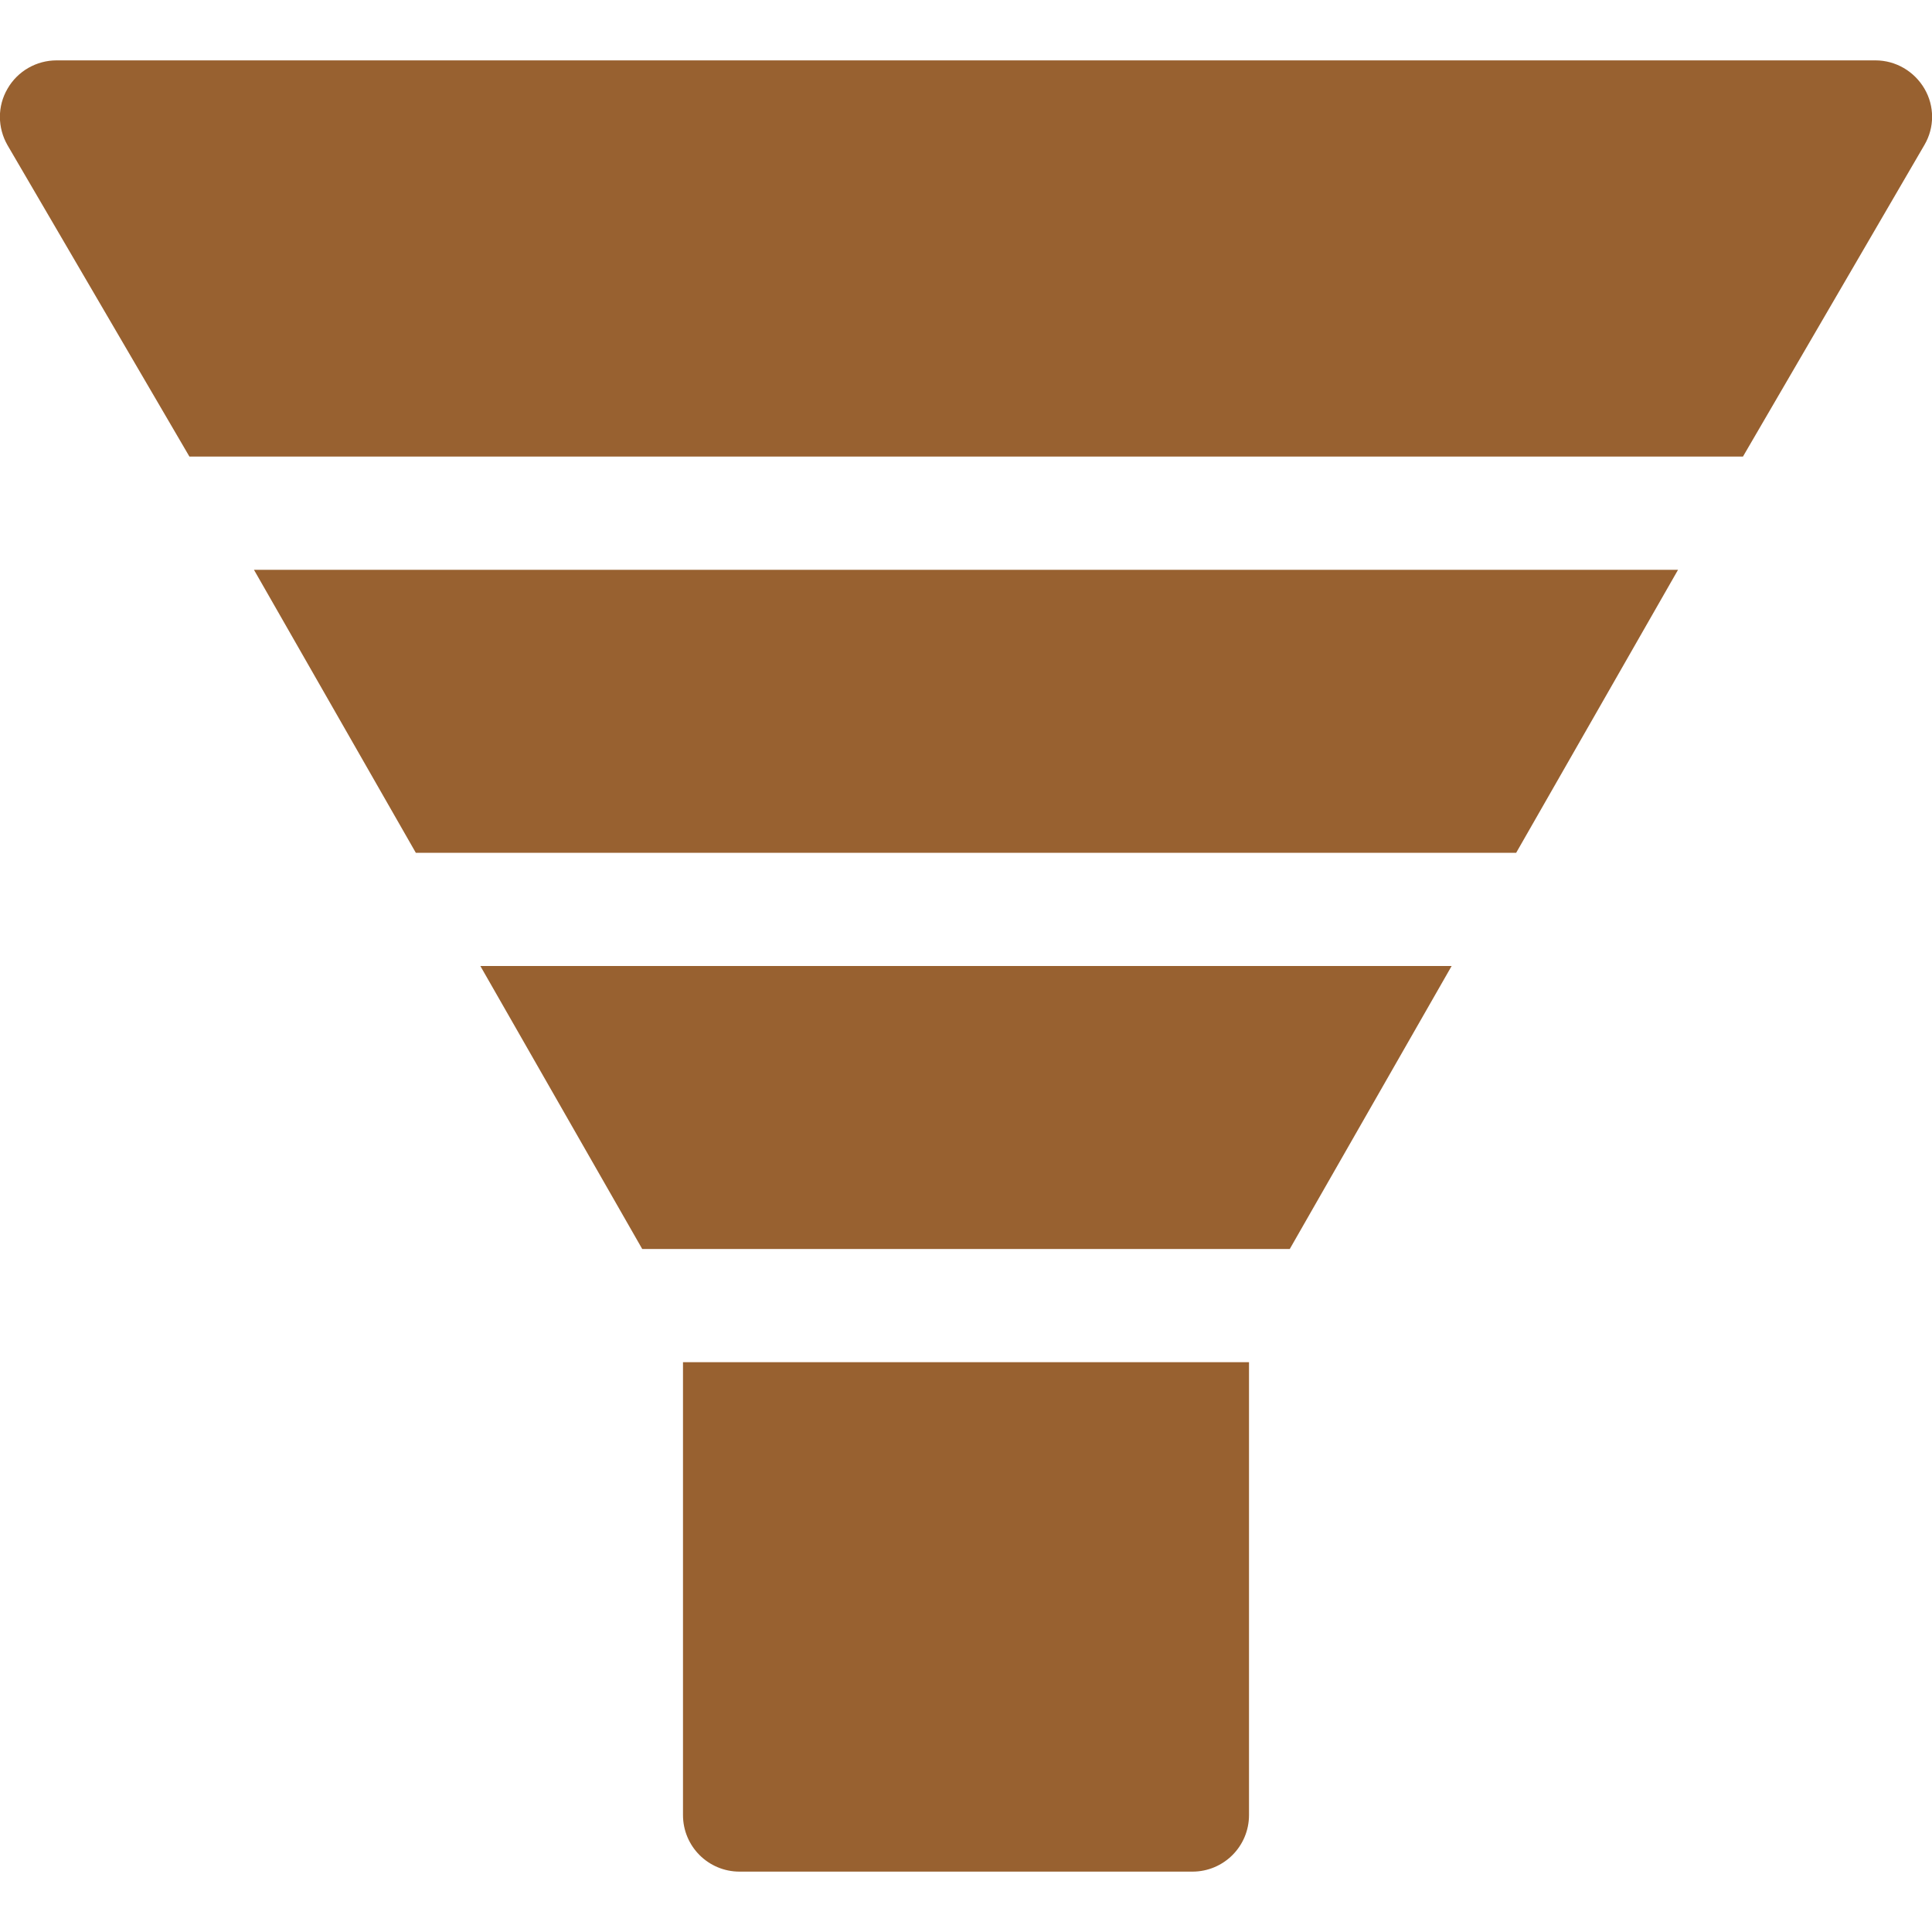
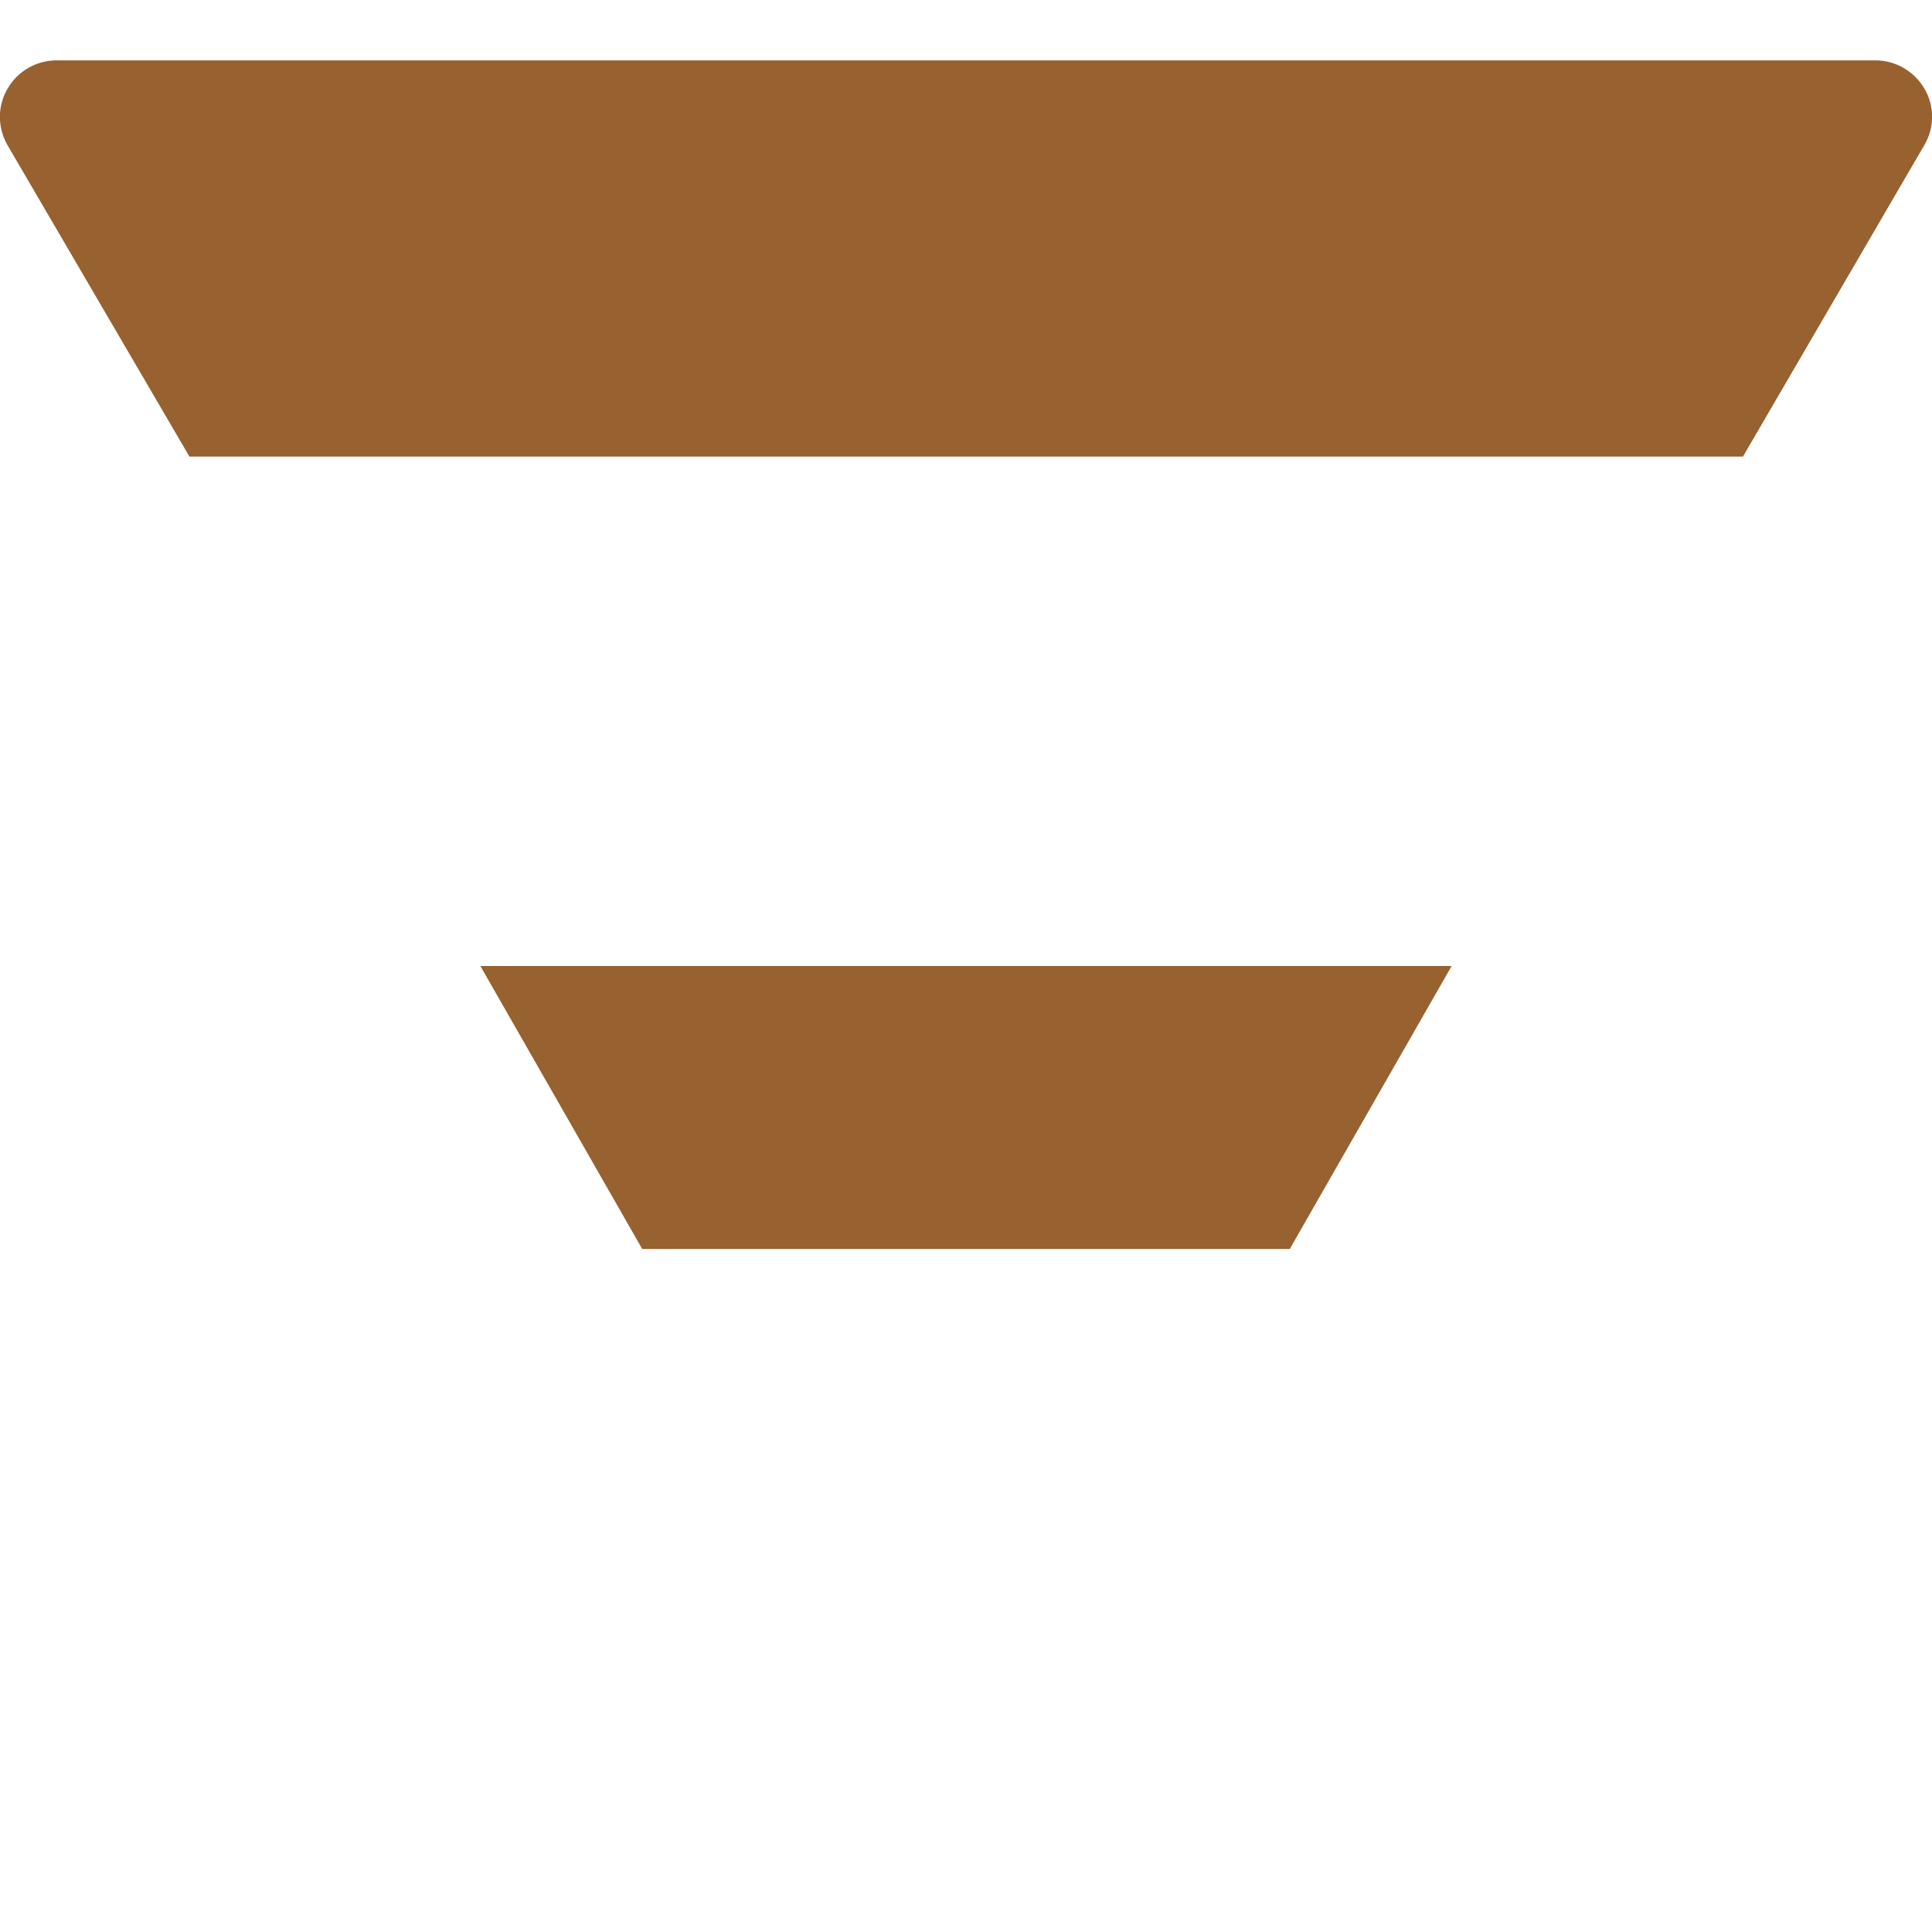
<svg xmlns="http://www.w3.org/2000/svg" version="1.1" id="Capa_1" x="0px" y="0px" viewBox="0 0 512 512" style="enable-background:new 0 0 512 512;" xml:space="preserve">
  <style type="text/css">
	.st0{fill:#986130;}
</style>
  <g>
    <g>
      <path class="st0" d="M510,23.5c-2.7-4.6-7.6-7.5-13-7.5H15c-5.3,0-10.3,2.8-13,7.5c-2.7,4.6-2.7,10.3,0,15L50.2,121h411.7    L510,38.4C512.7,33.8,512.7,28.1,510,23.5z" />
    </g>
  </g>
  <g>
    <g>
      <polygon class="st0" points="127.3,256 170.2,331 341.8,331 384.7,256   " />
    </g>
  </g>
  <g>
    <g>
-       <polygon class="st0" points="67.3,151 110.2,226 401.8,226 444.7,151   " />
-     </g>
+       </g>
  </g>
  <g>
    <g>
-       <path class="st0" d="M181,361v120c0,8.3,6.7,15,15,15h120c8.3,0,15-6.7,15-15V361H181z" />
-     </g>
+       </g>
  </g>
</svg>